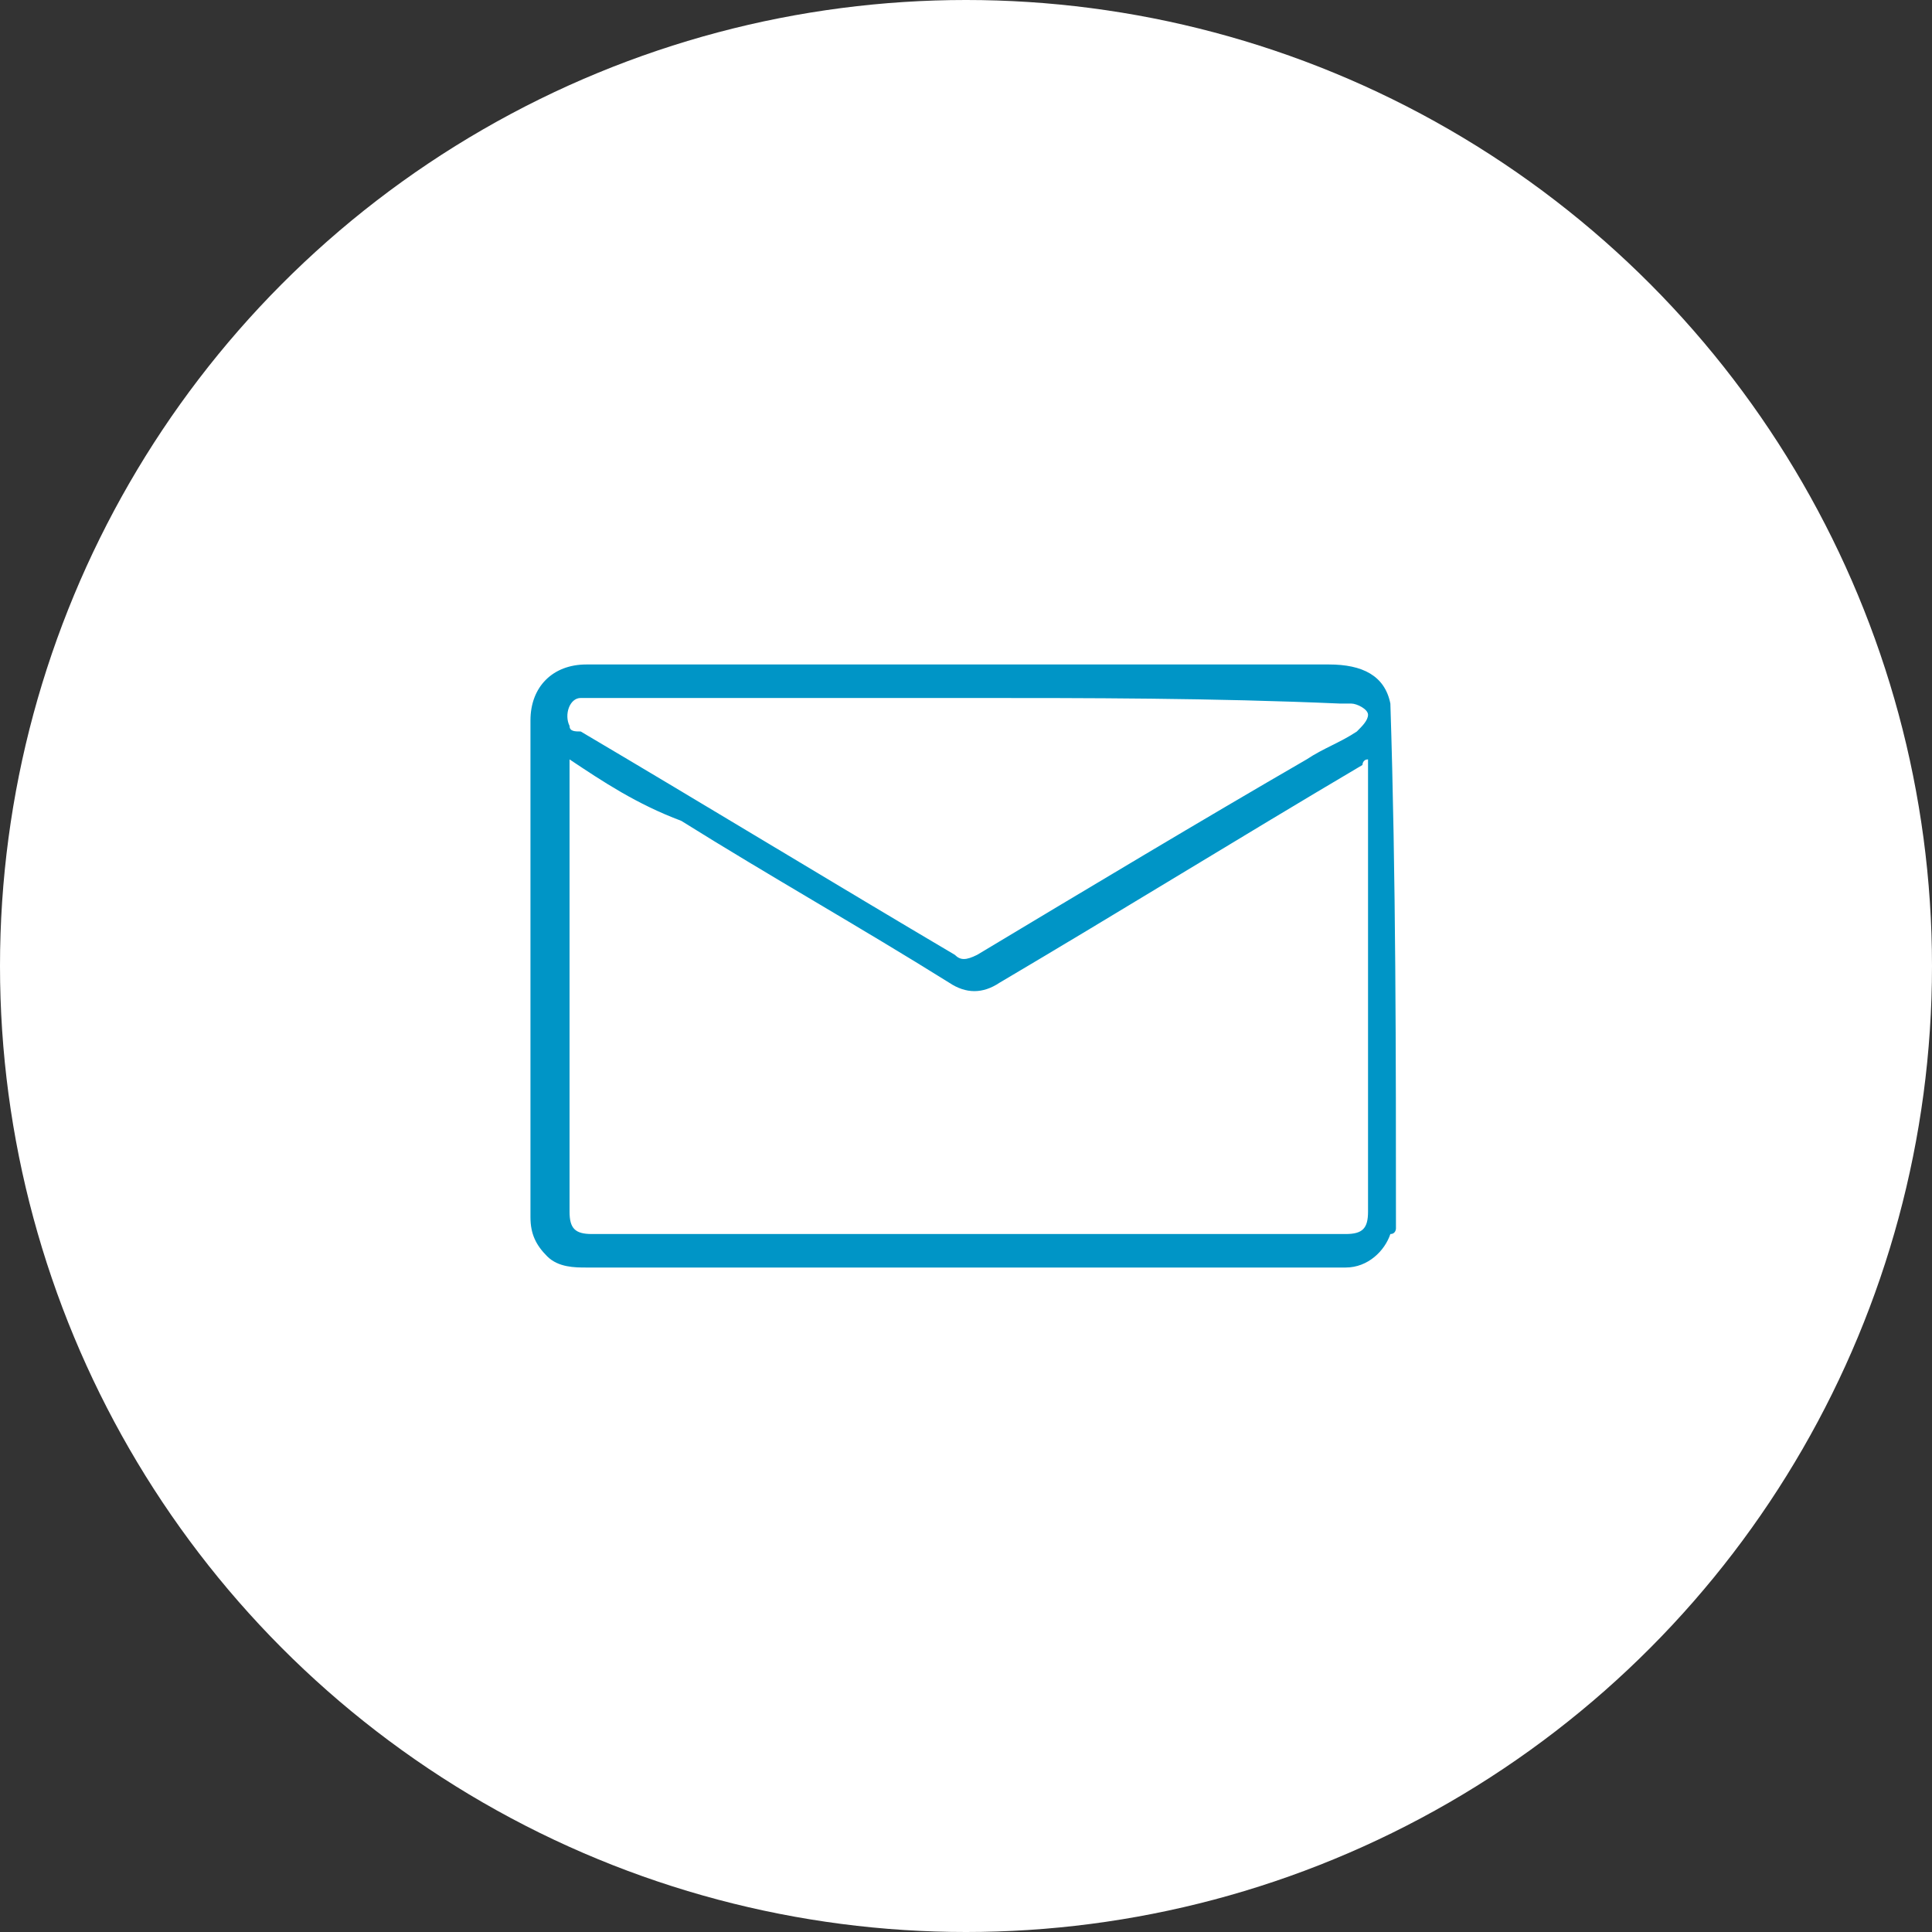
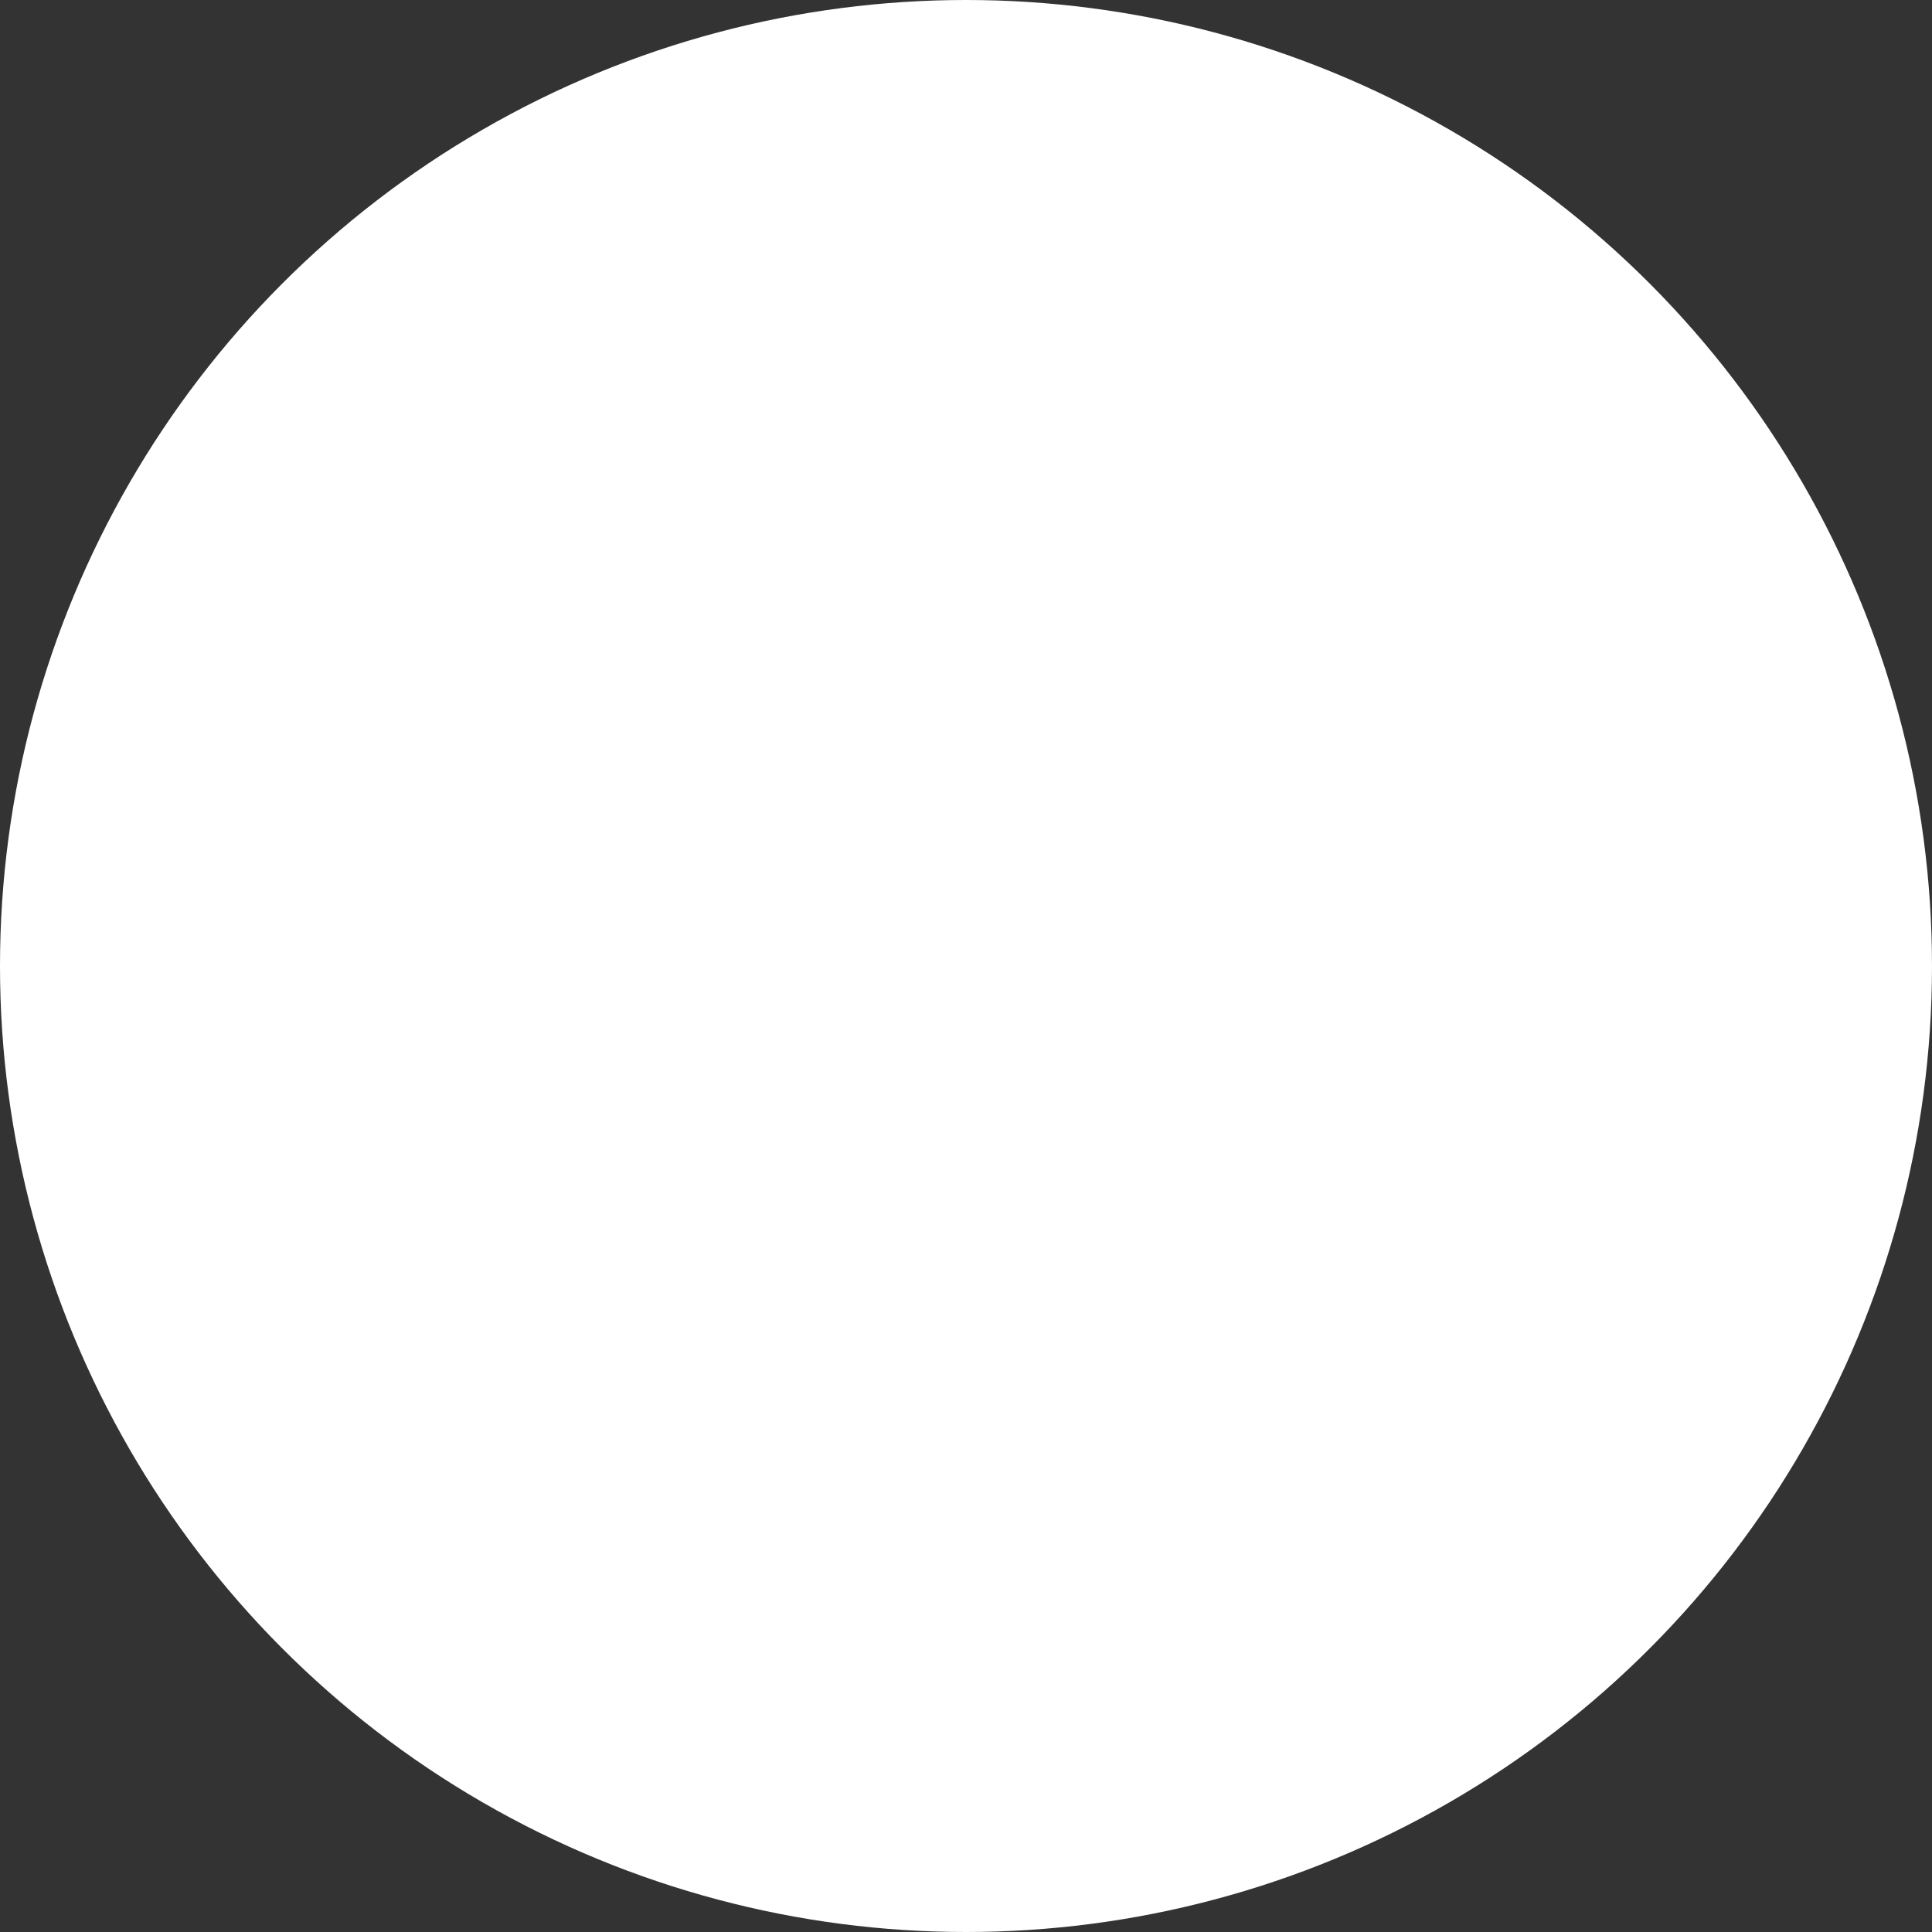
<svg xmlns="http://www.w3.org/2000/svg" version="1.1" x="0px" y="0px" viewBox="0 0 34.6 34.6" style="enable-background:new 0 0 34.6 34.6;" xml:space="preserve">
  <rect x="0" y="0" width="34.6" height="34.6" fill="#333333" stroke="none" />
  <style type="text/css">
	.st0{clip-path:url(#SVGID_00000181791206718813057990000011573753023805822096_);}
	.st1{clip-path:url(#SVGID_00000010272516312856311650000007801639583836995262_);}
	.st2{fill:#FFFFFF;}
	.st3{clip-path:url(#SVGID_00000168821729059705316050000003377410929943387067_);}
	.st4{clip-path:url(#SVGID_00000003077804212536401970000012683777828938168224_);}
	.st5{fill:#80B441;}
	.st6{fill-rule:evenodd;clip-rule:evenodd;fill:#80B441;}
	.st7{fill:none;stroke:#80B441;}
	.st8{fill:#0095C6;}
	.st9{fill-rule:evenodd;clip-rule:evenodd;}
	.st10{fill-rule:evenodd;clip-rule:evenodd;fill:#8F8000;}
	.st11{clip-path:url(#SVGID_00000080924245731661126780000010504924188354191531_);}
	.st12{clip-path:url(#SVGID_00000089553083453430417960000013582797617700267917_);}
	.st13{clip-path:url(#SVGID_00000081619031793538928900000010293147773680761777_);}
	.st14{clip-path:url(#SVGID_00000091013150668442916470000005264589227463315384_);}
	.st15{clip-path:url(#SVGID_00000071543085246367238640000000937455142938415009_);}
	.st16{clip-path:url(#SVGID_00000128484529103150274090000003385069178047219616_);}
	.st17{clip-path:url(#SVGID_00000179621733699301352760000004564548028447736747_);}
	.st18{clip-path:url(#SVGID_00000115513238176428666130000004610558480963442612_);}
	.st19{clip-path:url(#SVGID_00000176736634975628685690000005046448860518118323_);}
	.st20{clip-path:url(#SVGID_00000096042195235203280590000006068080609098403734_);}
	.st21{clip-path:url(#SVGID_00000161590827564584854110000012362657760306626186_);}
	.st22{clip-path:url(#SVGID_00000085961116979373346550000014377918247347261598_);}
	.st23{clip-path:url(#SVGID_00000173126233967182340510000000188895167746976942_);}
	.st24{clip-path:url(#SVGID_00000125579570746320340490000018275029740108241280_);}
	.st25{clip-path:url(#SVGID_00000085932184909481450200000018394801335398422925_);}
	.st26{clip-path:url(#SVGID_00000017504051335366759670000005318209594123901346_);}
	.st27{clip-path:url(#SVGID_00000048469128772154332400000012576418618877505698_);}
	.st28{clip-path:url(#SVGID_00000168836638638882122600000005140162176751926450_);}
	.st29{clip-path:url(#SVGID_00000093143382000847648820000013985024277470968990_);}
	.st30{clip-path:url(#SVGID_00000086682062656280568000000008217435925642418085_);}
	.st31{clip-path:url(#SVGID_00000139272592666333249310000011533134125992586891_);}
	.st32{clip-path:url(#SVGID_00000001637965669950654990000004936806177425594295_);}
	.st33{clip-path:url(#SVGID_00000078041213096837052530000010257457387423481765_);}
	.st34{clip-path:url(#SVGID_00000070800080728261195340000005950294025446854546_);}
	.st35{clip-path:url(#SVGID_00000175291885938557482320000015099041904798210177_);}
	.st36{clip-path:url(#SVGID_00000107566581770440863850000017872640838079301525_);}
	.st37{clip-path:url(#SVGID_00000025421695491419293190000014476327128119175088_);}
</style>
  <g id="Capa_2">
</g>
  <g id="Capa_1">
    <circle class="st2" cx="17.3" cy="17.3" r="17.3" />
-     <path class="st8" d="M25,22c0,0,0,0.1-0.1,0.1c-0.1,0.3-0.4,0.6-0.8,0.6c-0.1,0-0.1,0-0.2,0c-4.5,0-9,0-13.4,0   c-0.2,0-0.5,0-0.7-0.2c-0.2-0.2-0.3-0.4-0.3-0.7c0-0.9,0-1.7,0-2.6c0-2.1,0-4.2,0-6.3c0-0.6,0.4-1,1-1c4.4,0,8.9,0,13.3,0   c0.6,0,1,0.2,1.1,0.7C25,15.7,25,18.9,25,22z M10.2,13.6c0,0.1,0,0.1,0,0.1c0,2.7,0,5.3,0,8c0,0.3,0.1,0.4,0.4,0.4   c4.5,0,9,0,13.5,0c0.3,0,0.4-0.1,0.4-0.4c0-2.7,0-5.3,0-8c0,0,0-0.1,0-0.1c-0.1,0-0.1,0.1-0.1,0.1c-2.2,1.3-4.3,2.6-6.5,3.9   c-0.3,0.2-0.6,0.2-0.9,0c-1.6-1-3.2-1.9-4.8-2.9C11.4,14.4,10.8,14,10.2,13.6z M17.3,12.5c-2.2,0-4.5,0-6.7,0c-0.1,0-0.1,0-0.2,0   c-0.2,0-0.3,0.3-0.2,0.5c0,0.1,0.1,0.1,0.2,0.1c2.2,1.3,4.5,2.7,6.7,4c0.1,0.1,0.2,0.1,0.4,0c2-1.2,4-2.4,5.9-3.5   c0.3-0.2,0.6-0.3,0.9-0.5c0.1-0.1,0.2-0.2,0.2-0.3c0-0.1-0.2-0.2-0.3-0.2c-0.1,0-0.1,0-0.2,0C21.7,12.5,19.5,12.5,17.3,12.5z" />
  </g>
</svg>